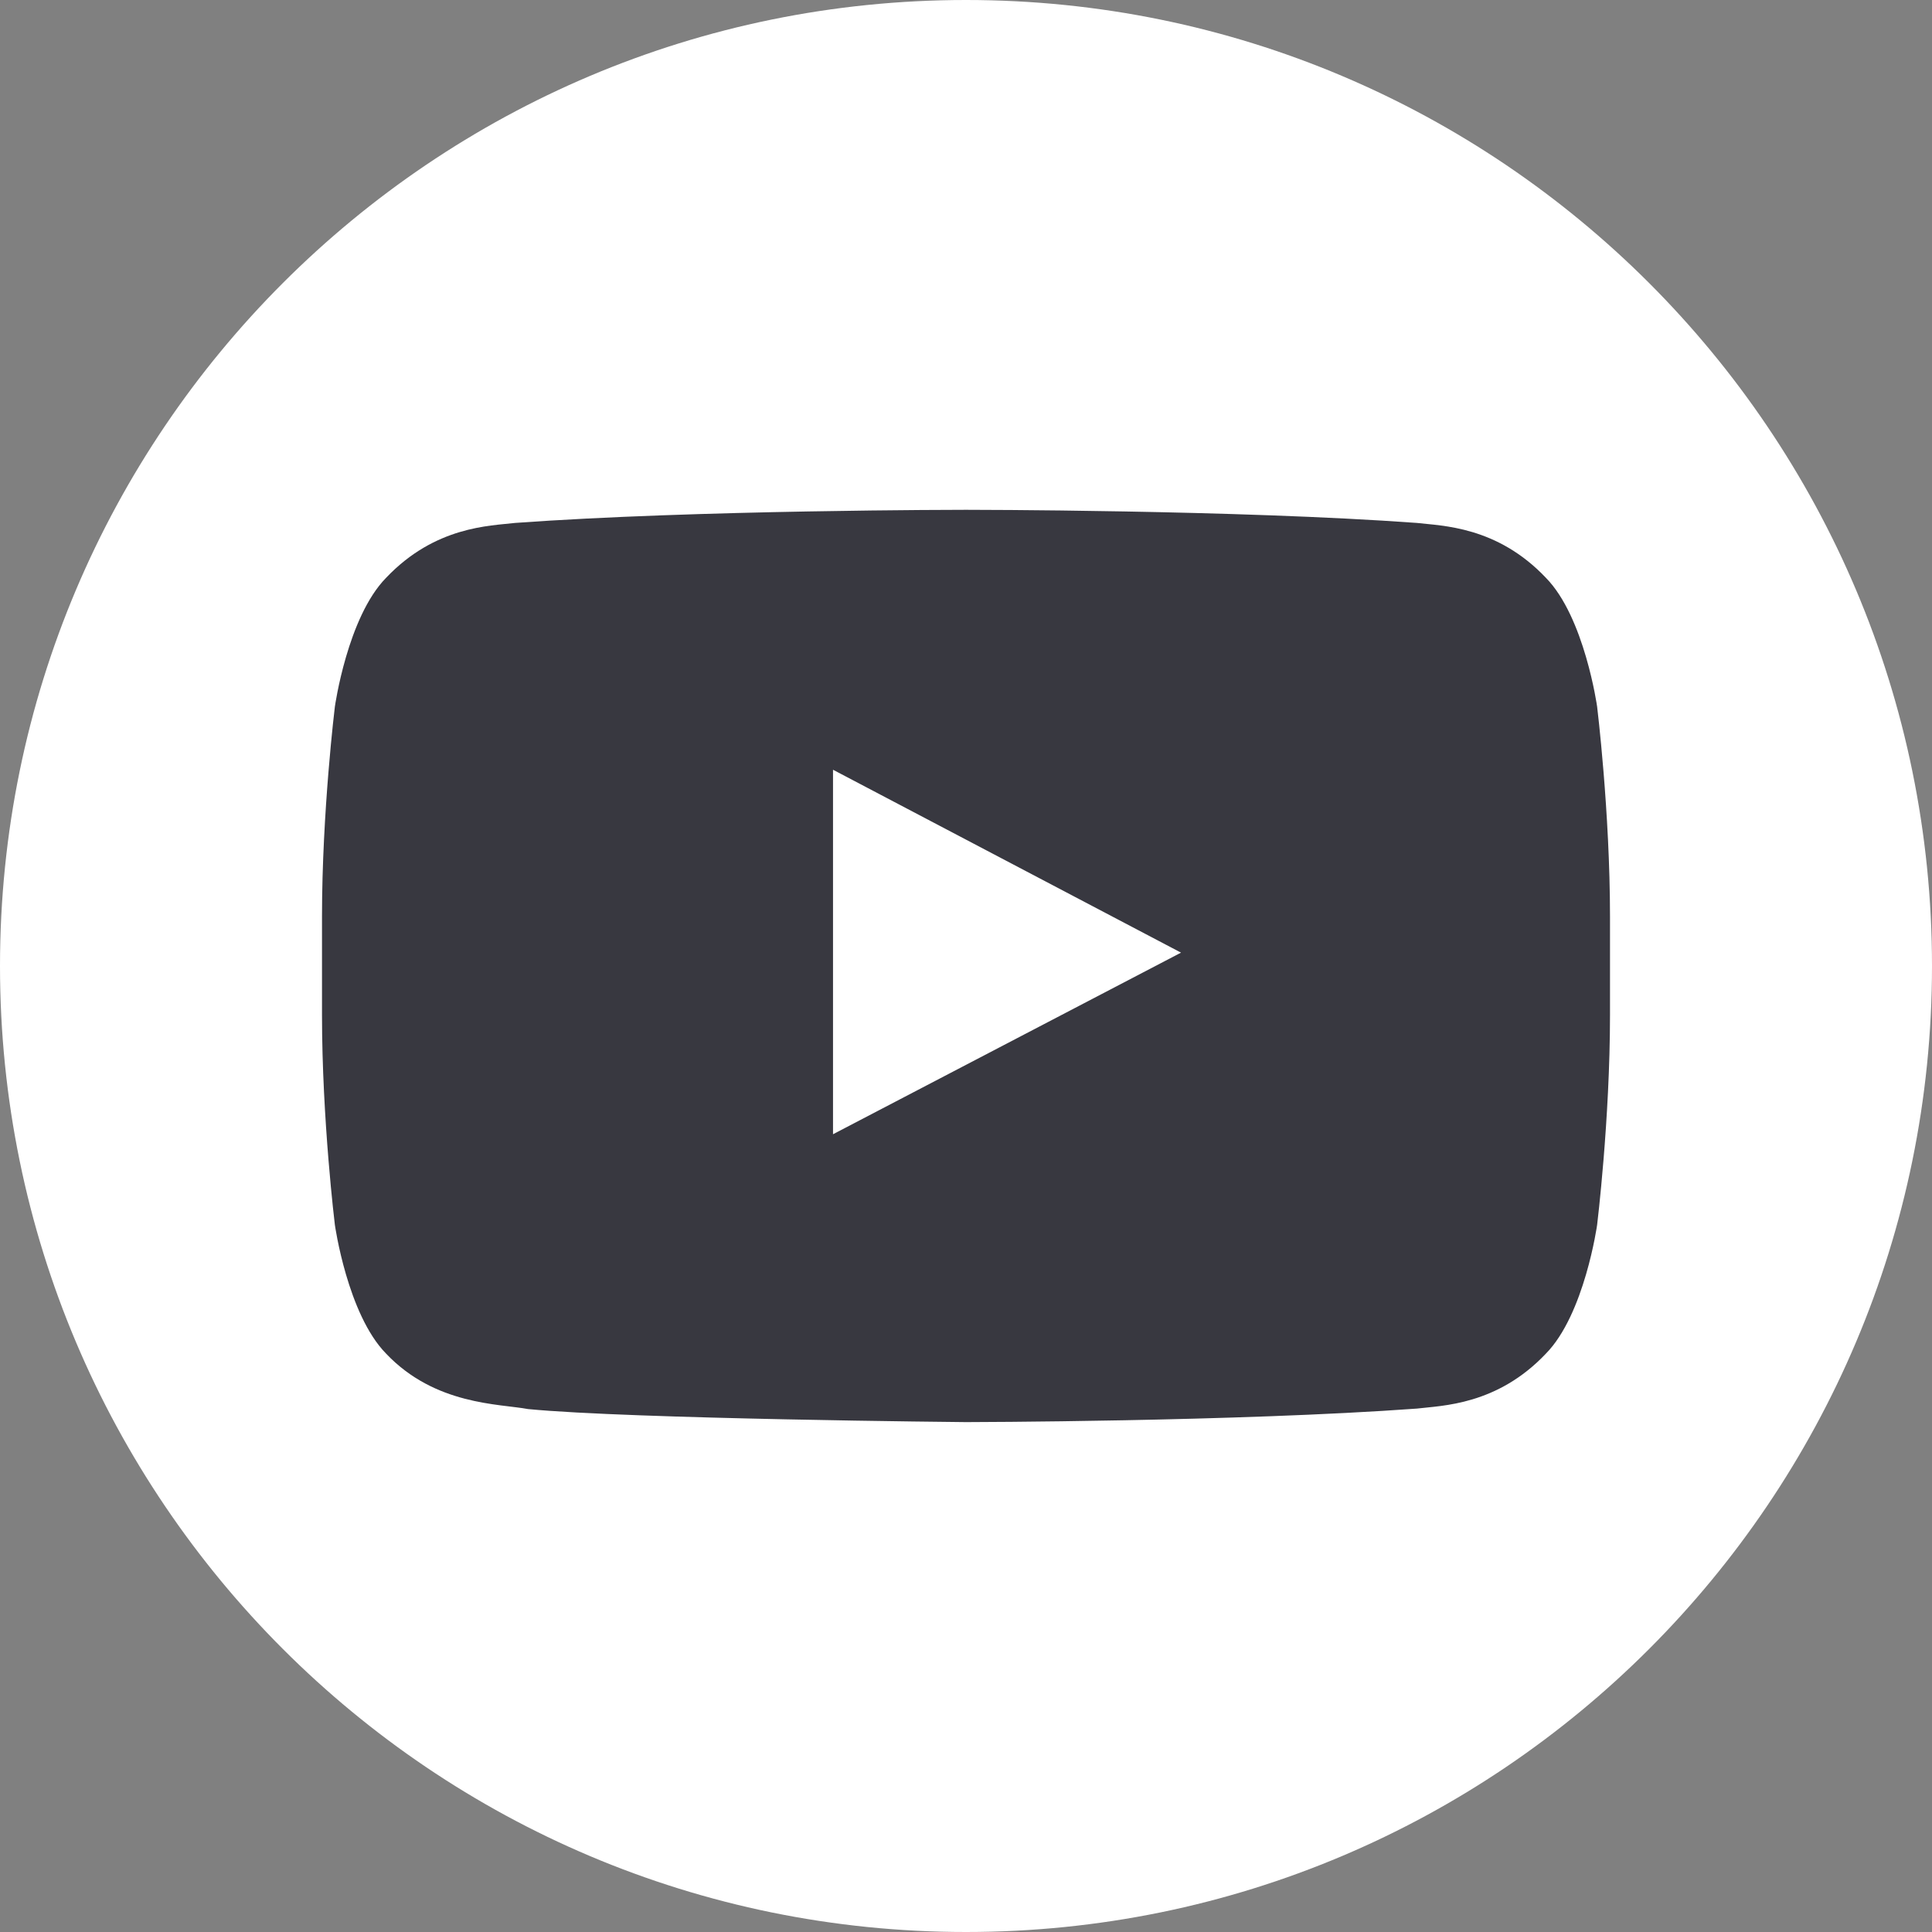
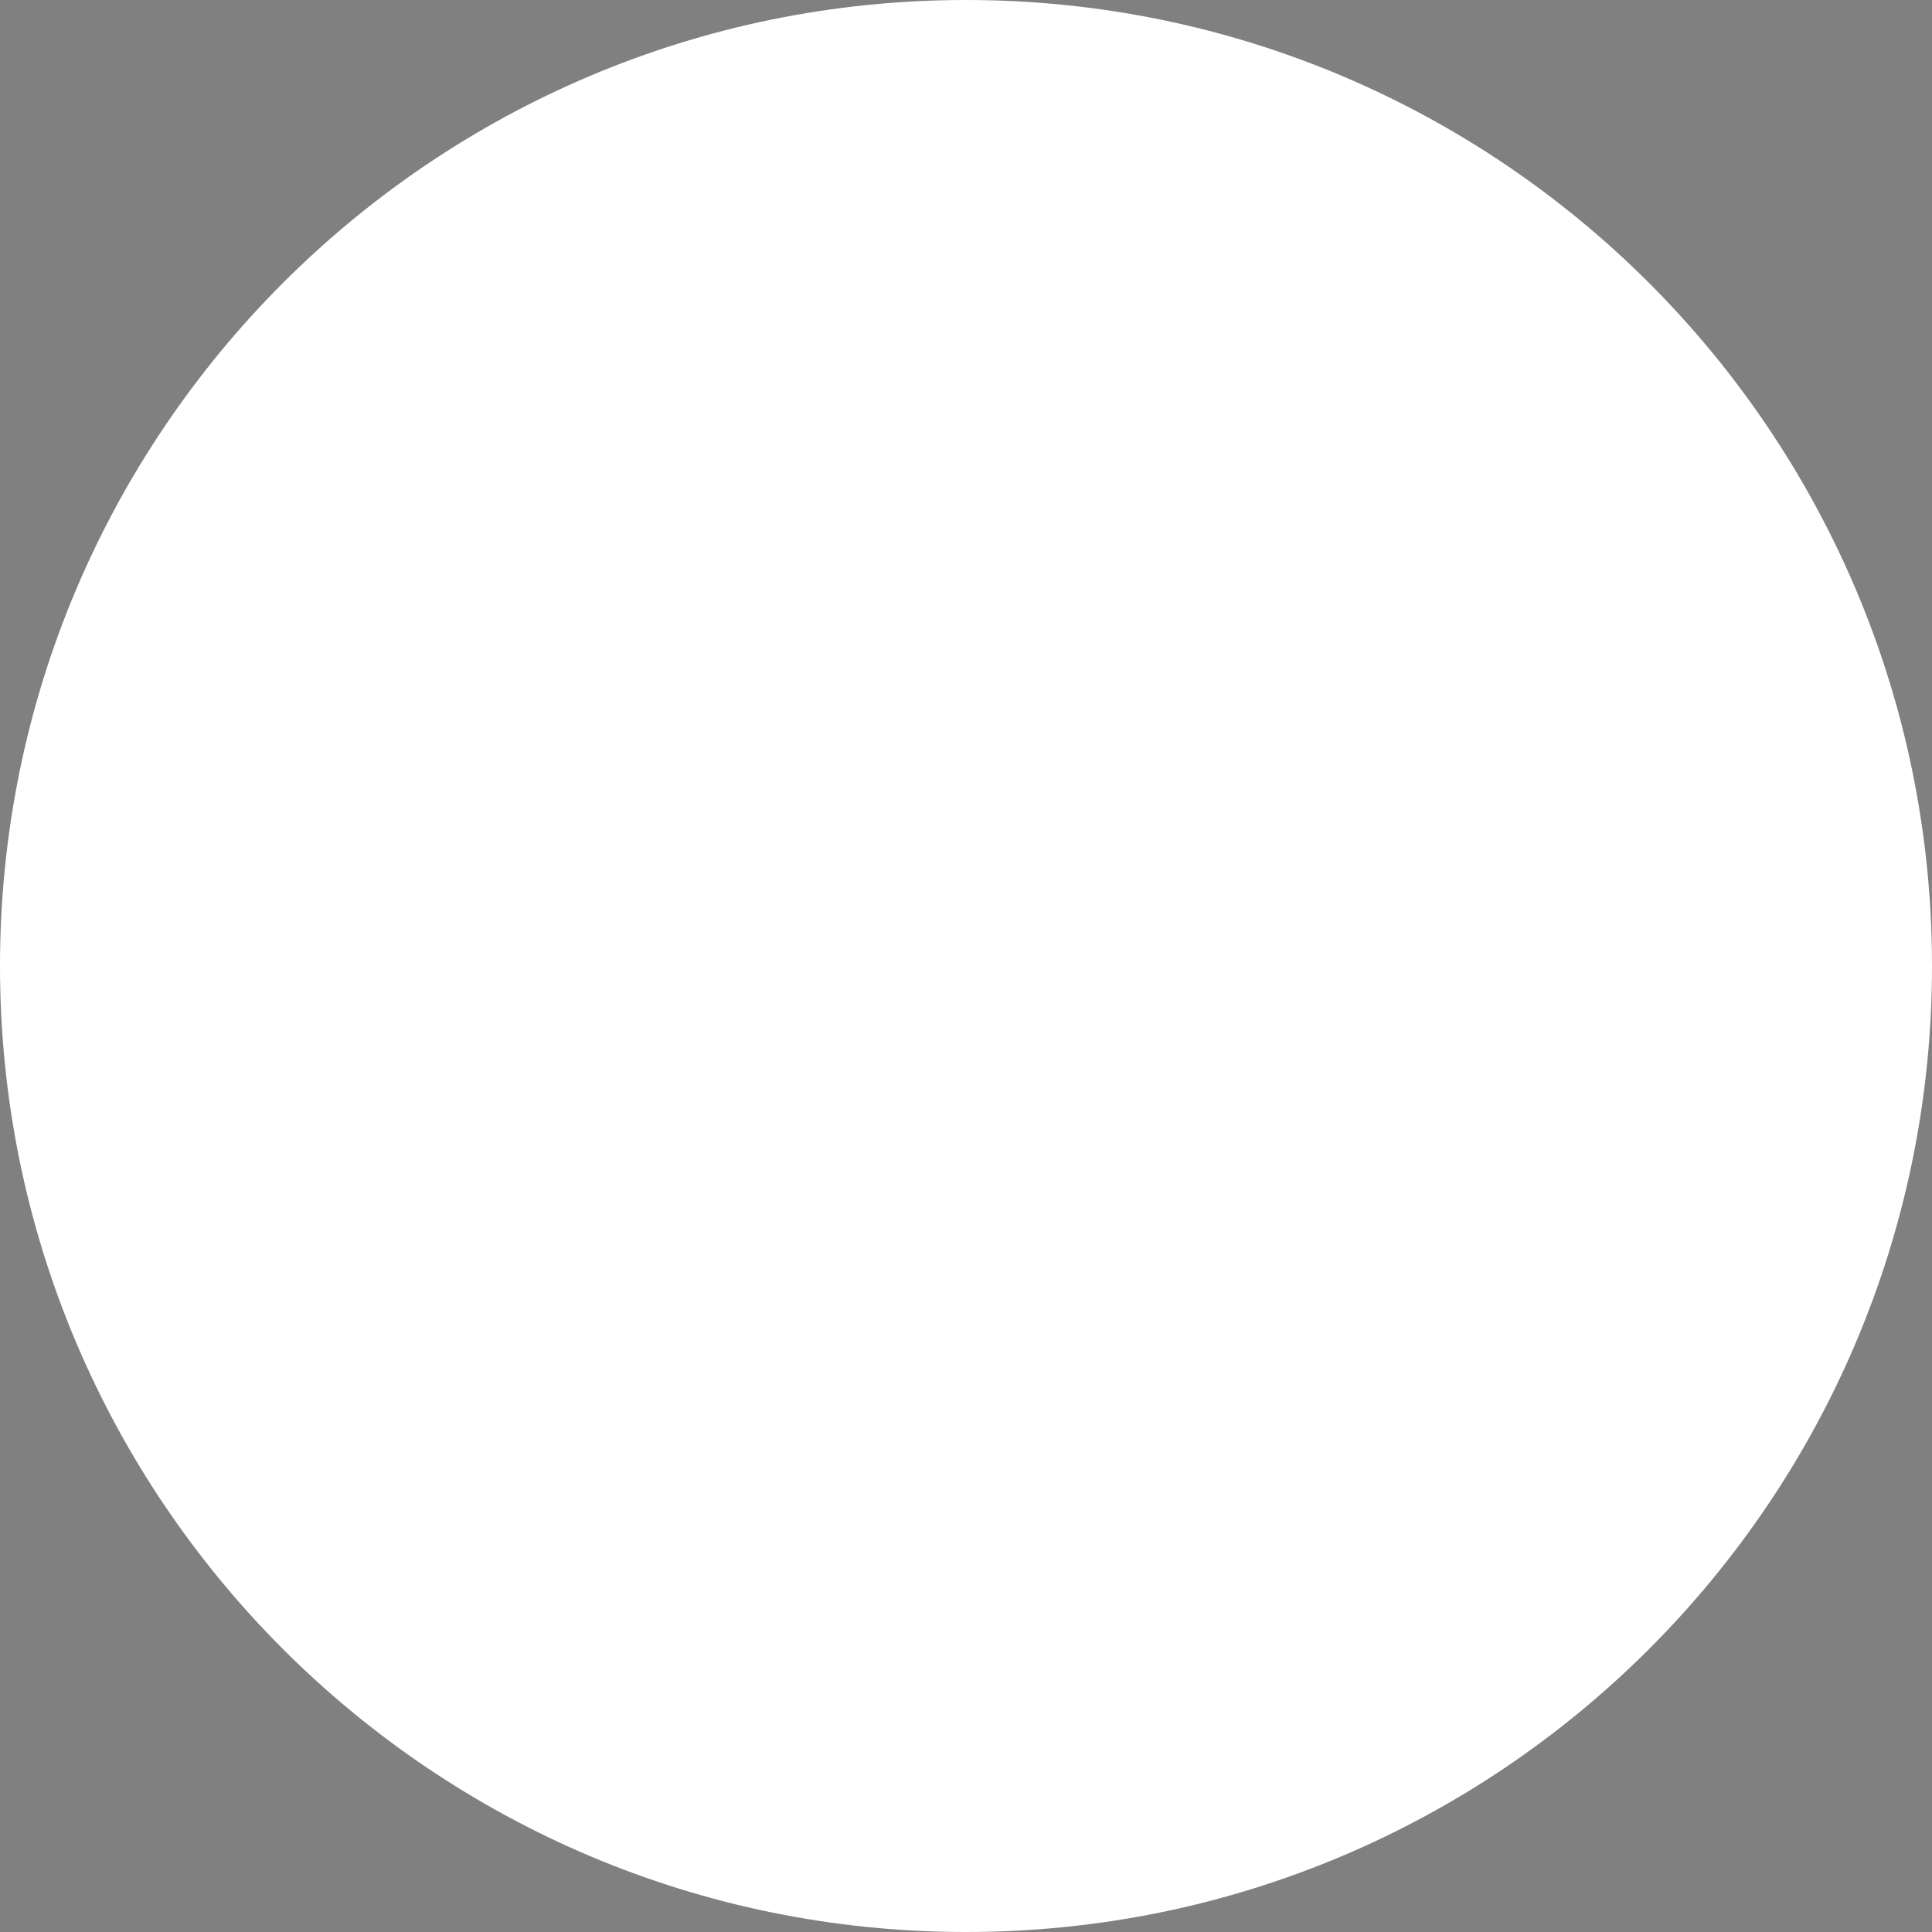
<svg xmlns="http://www.w3.org/2000/svg" width="24" height="24" viewBox="0 0 24 24" fill="none">
  <rect x="0" y="0" width="24" height="24" fill="#808080" stroke="none" />
  <g id="Group">
    <path id="Vector" fill-rule="evenodd" clip-rule="evenodd" d="M12 24C18.627 24 24 18.627 24 12C24 5.373 18.627 0 12 0C5.373 0 0 5.373 0 12C0 18.627 5.373 24 12 24Z" fill="white" />
-     <path id="Vector_2" fill-rule="evenodd" clip-rule="evenodd" d="M10.348 14.09L10.348 9.562L14.671 11.834L10.348 14.09ZM19.84 8.778C19.84 8.778 19.684 7.667 19.204 7.178C18.596 6.536 17.914 6.533 17.601 6.496C15.362 6.333 12.004 6.333 12.004 6.333H11.997C11.997 6.333 8.638 6.333 6.399 6.496C6.086 6.533 5.405 6.536 4.796 7.178C4.316 7.667 4.16 8.778 4.16 8.778C4.16 8.778 4 10.082 4 11.386V12.608C4 13.912 4.16 15.216 4.16 15.216C4.16 15.216 4.316 16.326 4.796 16.815C5.405 17.457 6.204 17.437 6.56 17.504C7.84 17.628 12 17.666 12 17.666C12 17.666 15.362 17.661 17.601 17.498C17.914 17.46 18.596 17.457 19.204 16.815C19.684 16.326 19.84 15.216 19.84 15.216C19.84 15.216 20 13.912 20 12.608V11.386C20 10.082 19.84 8.778 19.84 8.778Z" fill="#383840" />
  </g>
</svg>